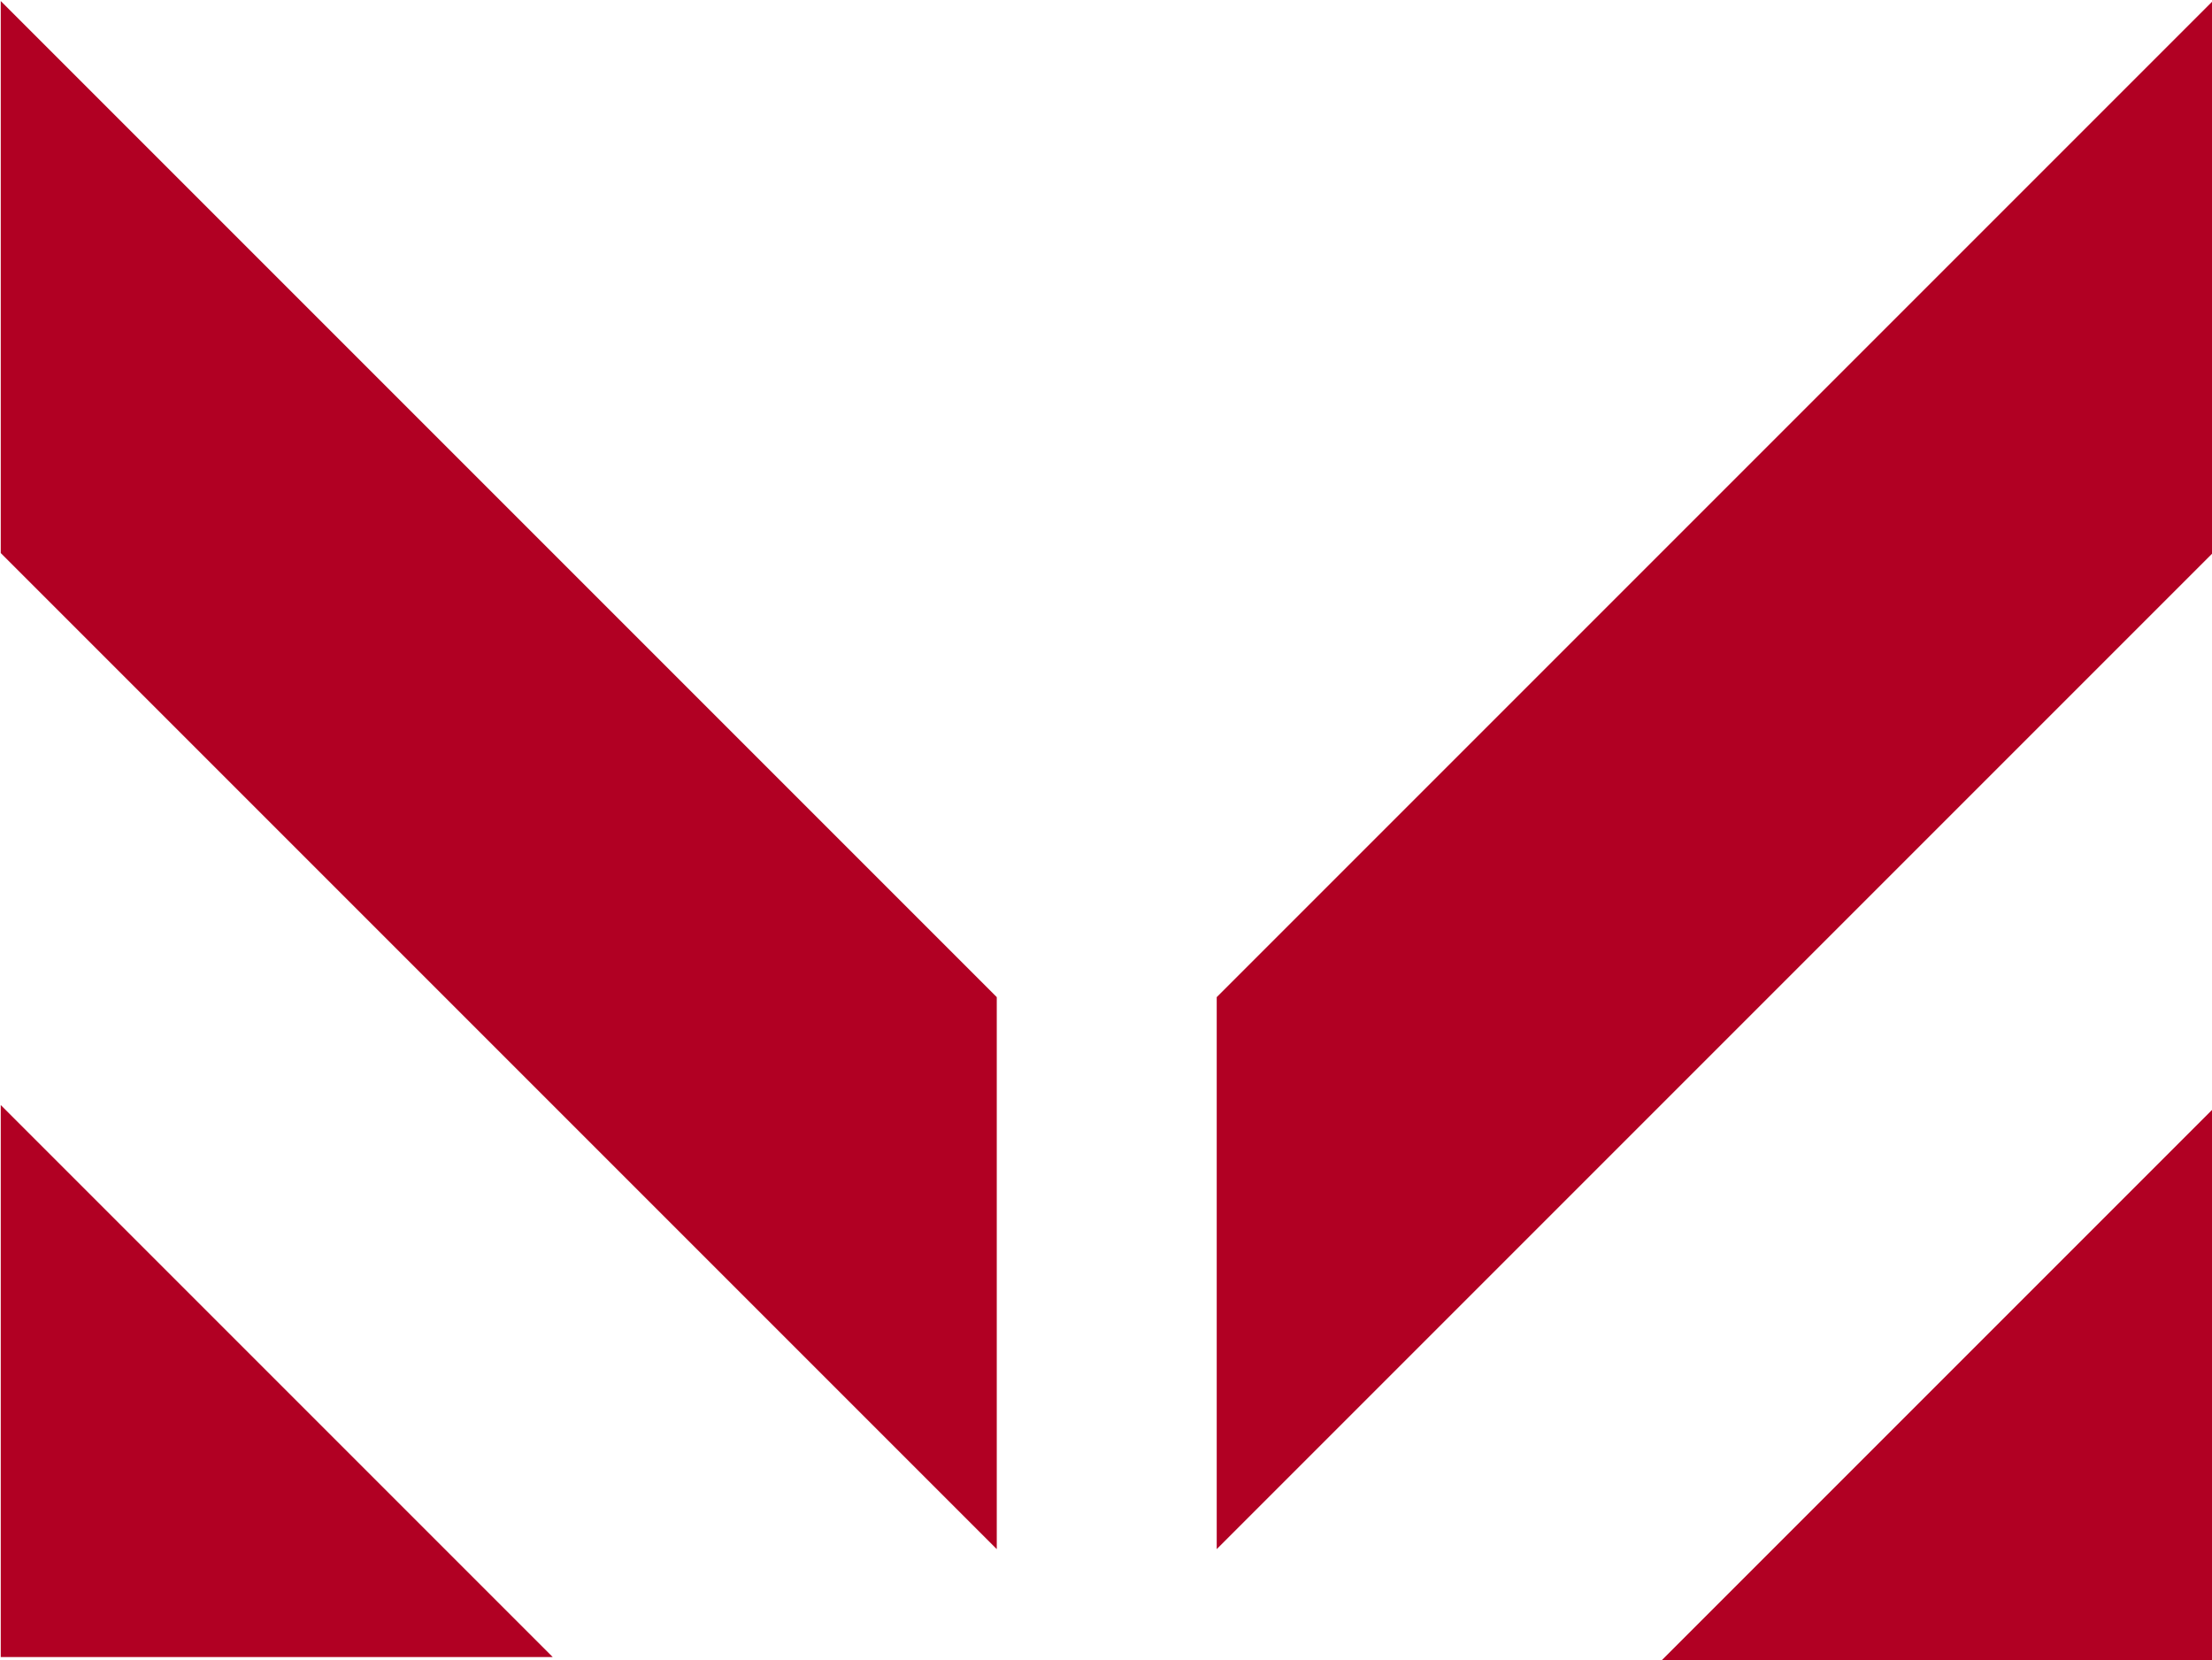
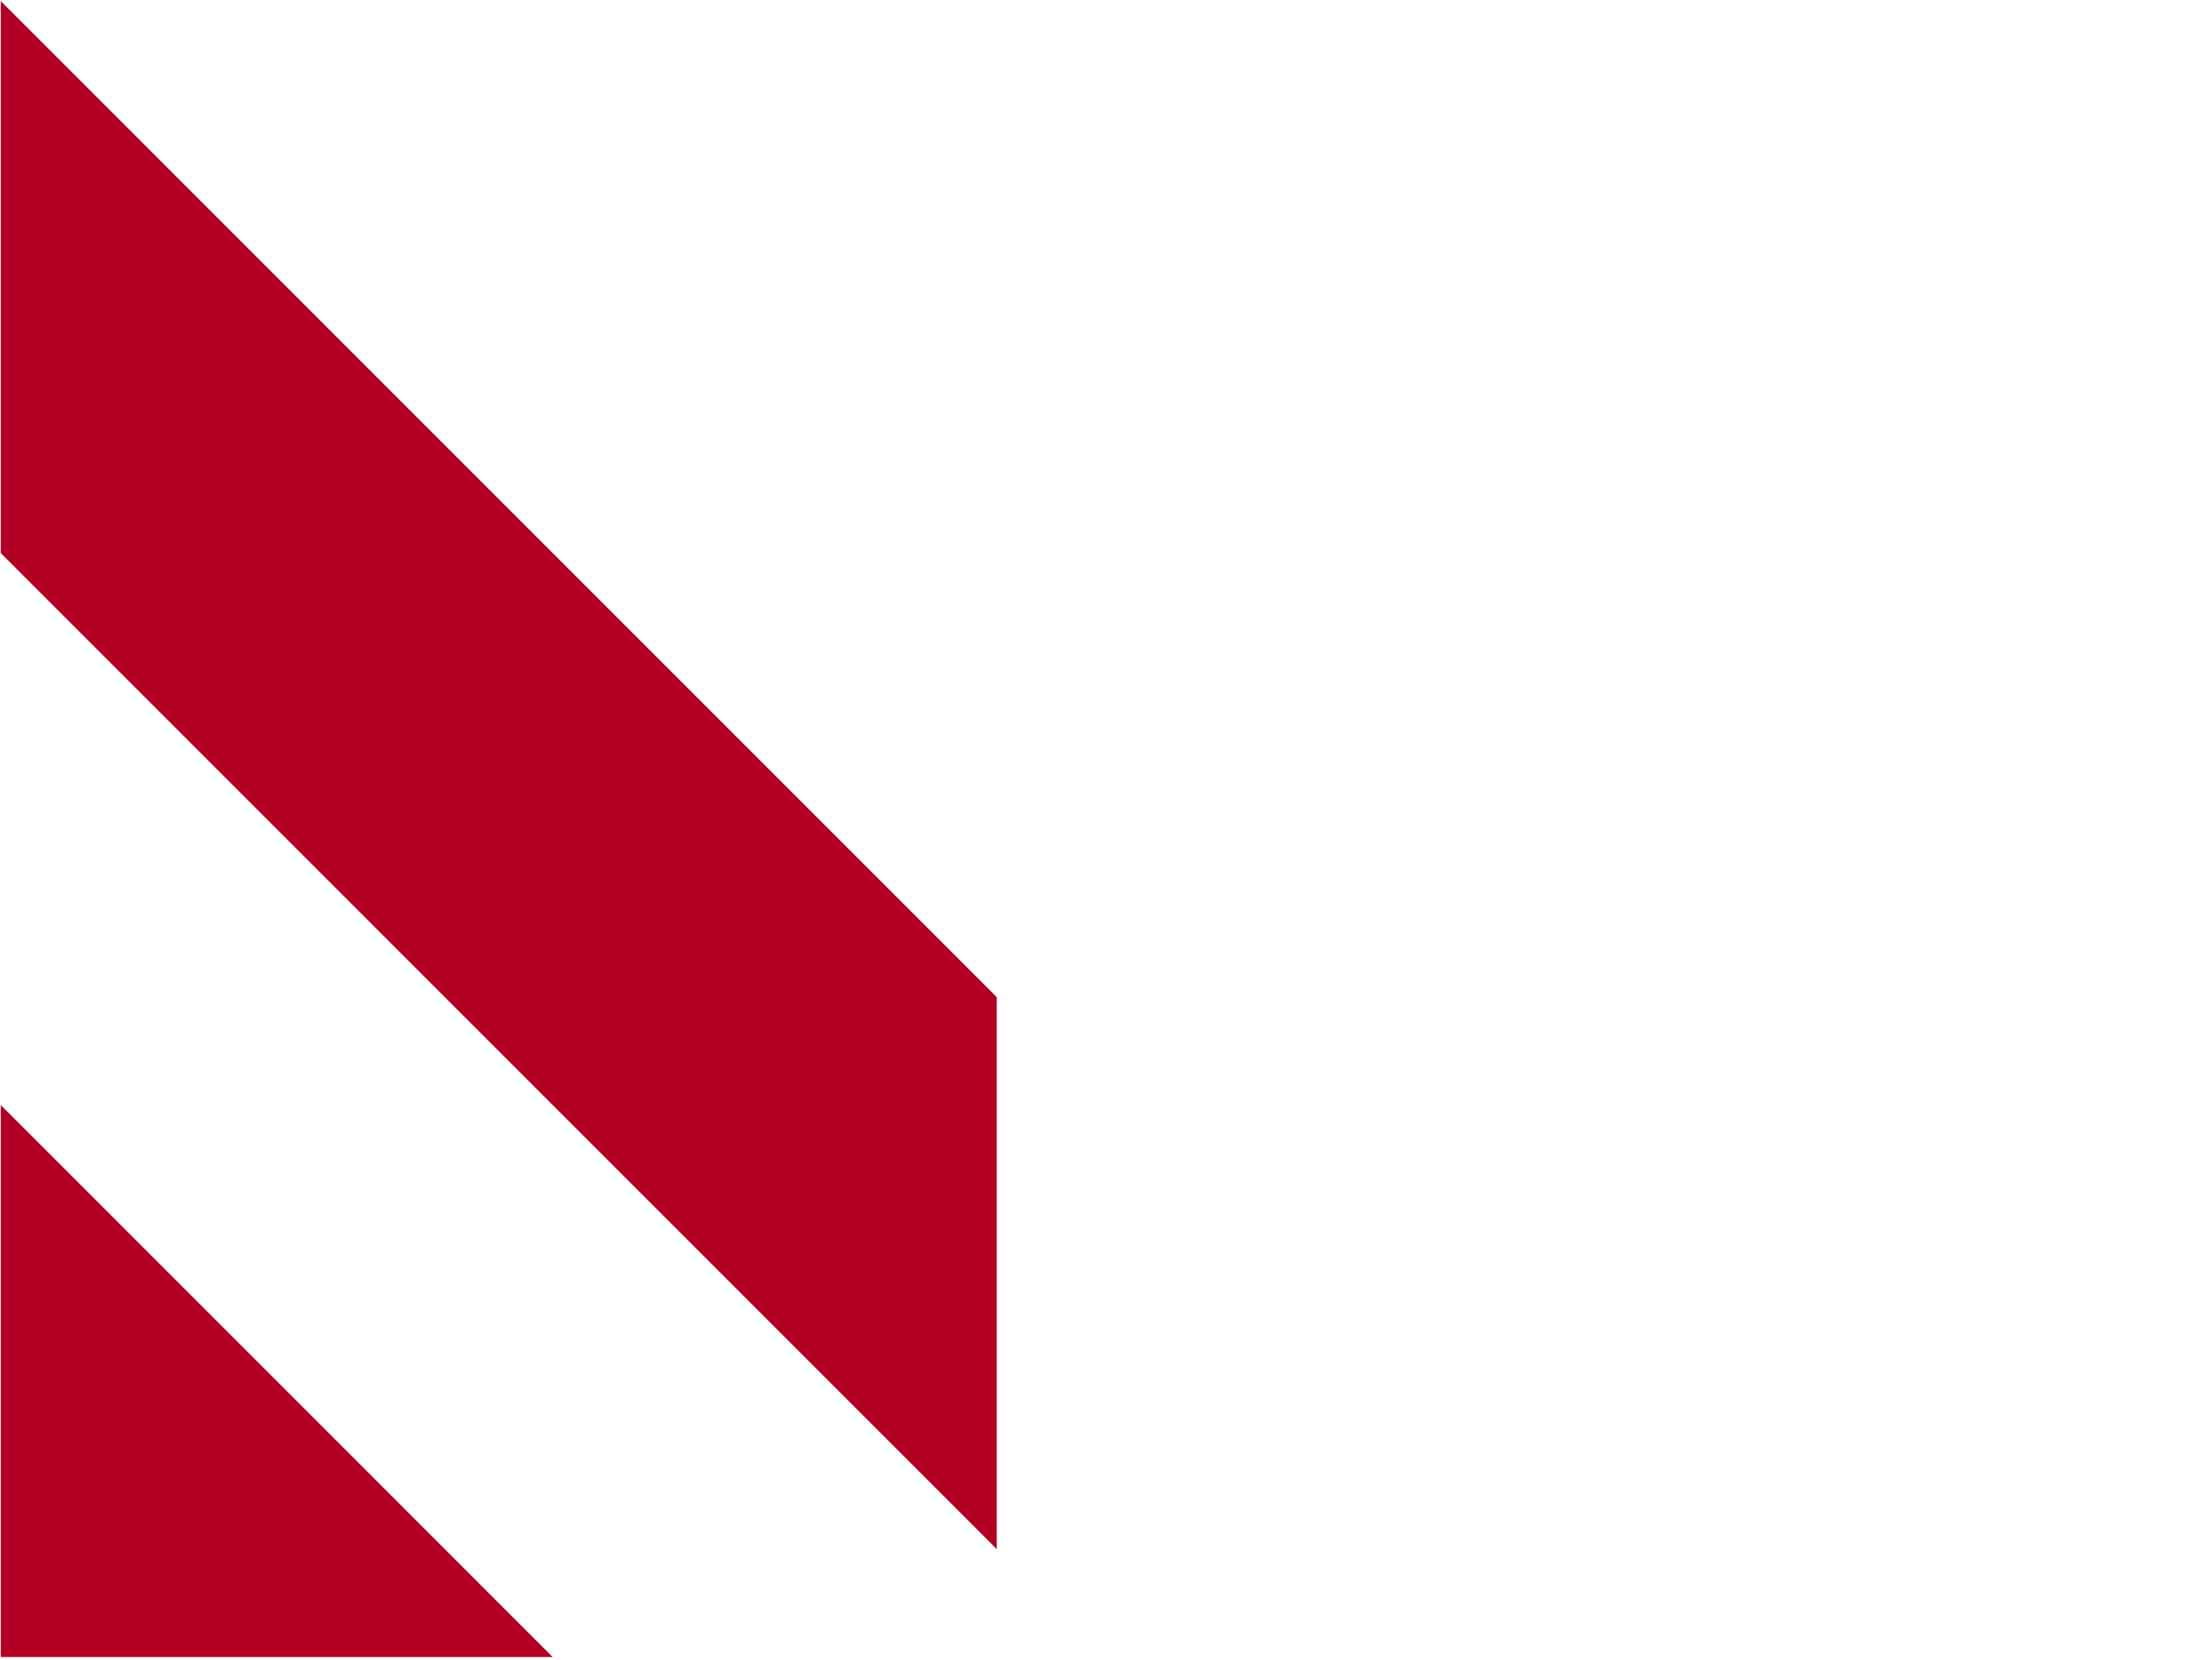
<svg xmlns="http://www.w3.org/2000/svg" enable-background="new 0 0 53.3 40" viewBox="0 0 53.3 40">
  <g fill="#b10023" transform="translate(-367.882 -180.075)">
    <path d="m367.9 180.1 24 24v13.3l-24-24z" />
    <path d="m367.9 206.7 13.3 13.3h-13.3z" />
-     <path d="m397.2 217.4v-13.3l24-24v13.3z" />
-     <path d="m407.9 220.1 13.3-13.3v13.3z" />
  </g>
</svg>